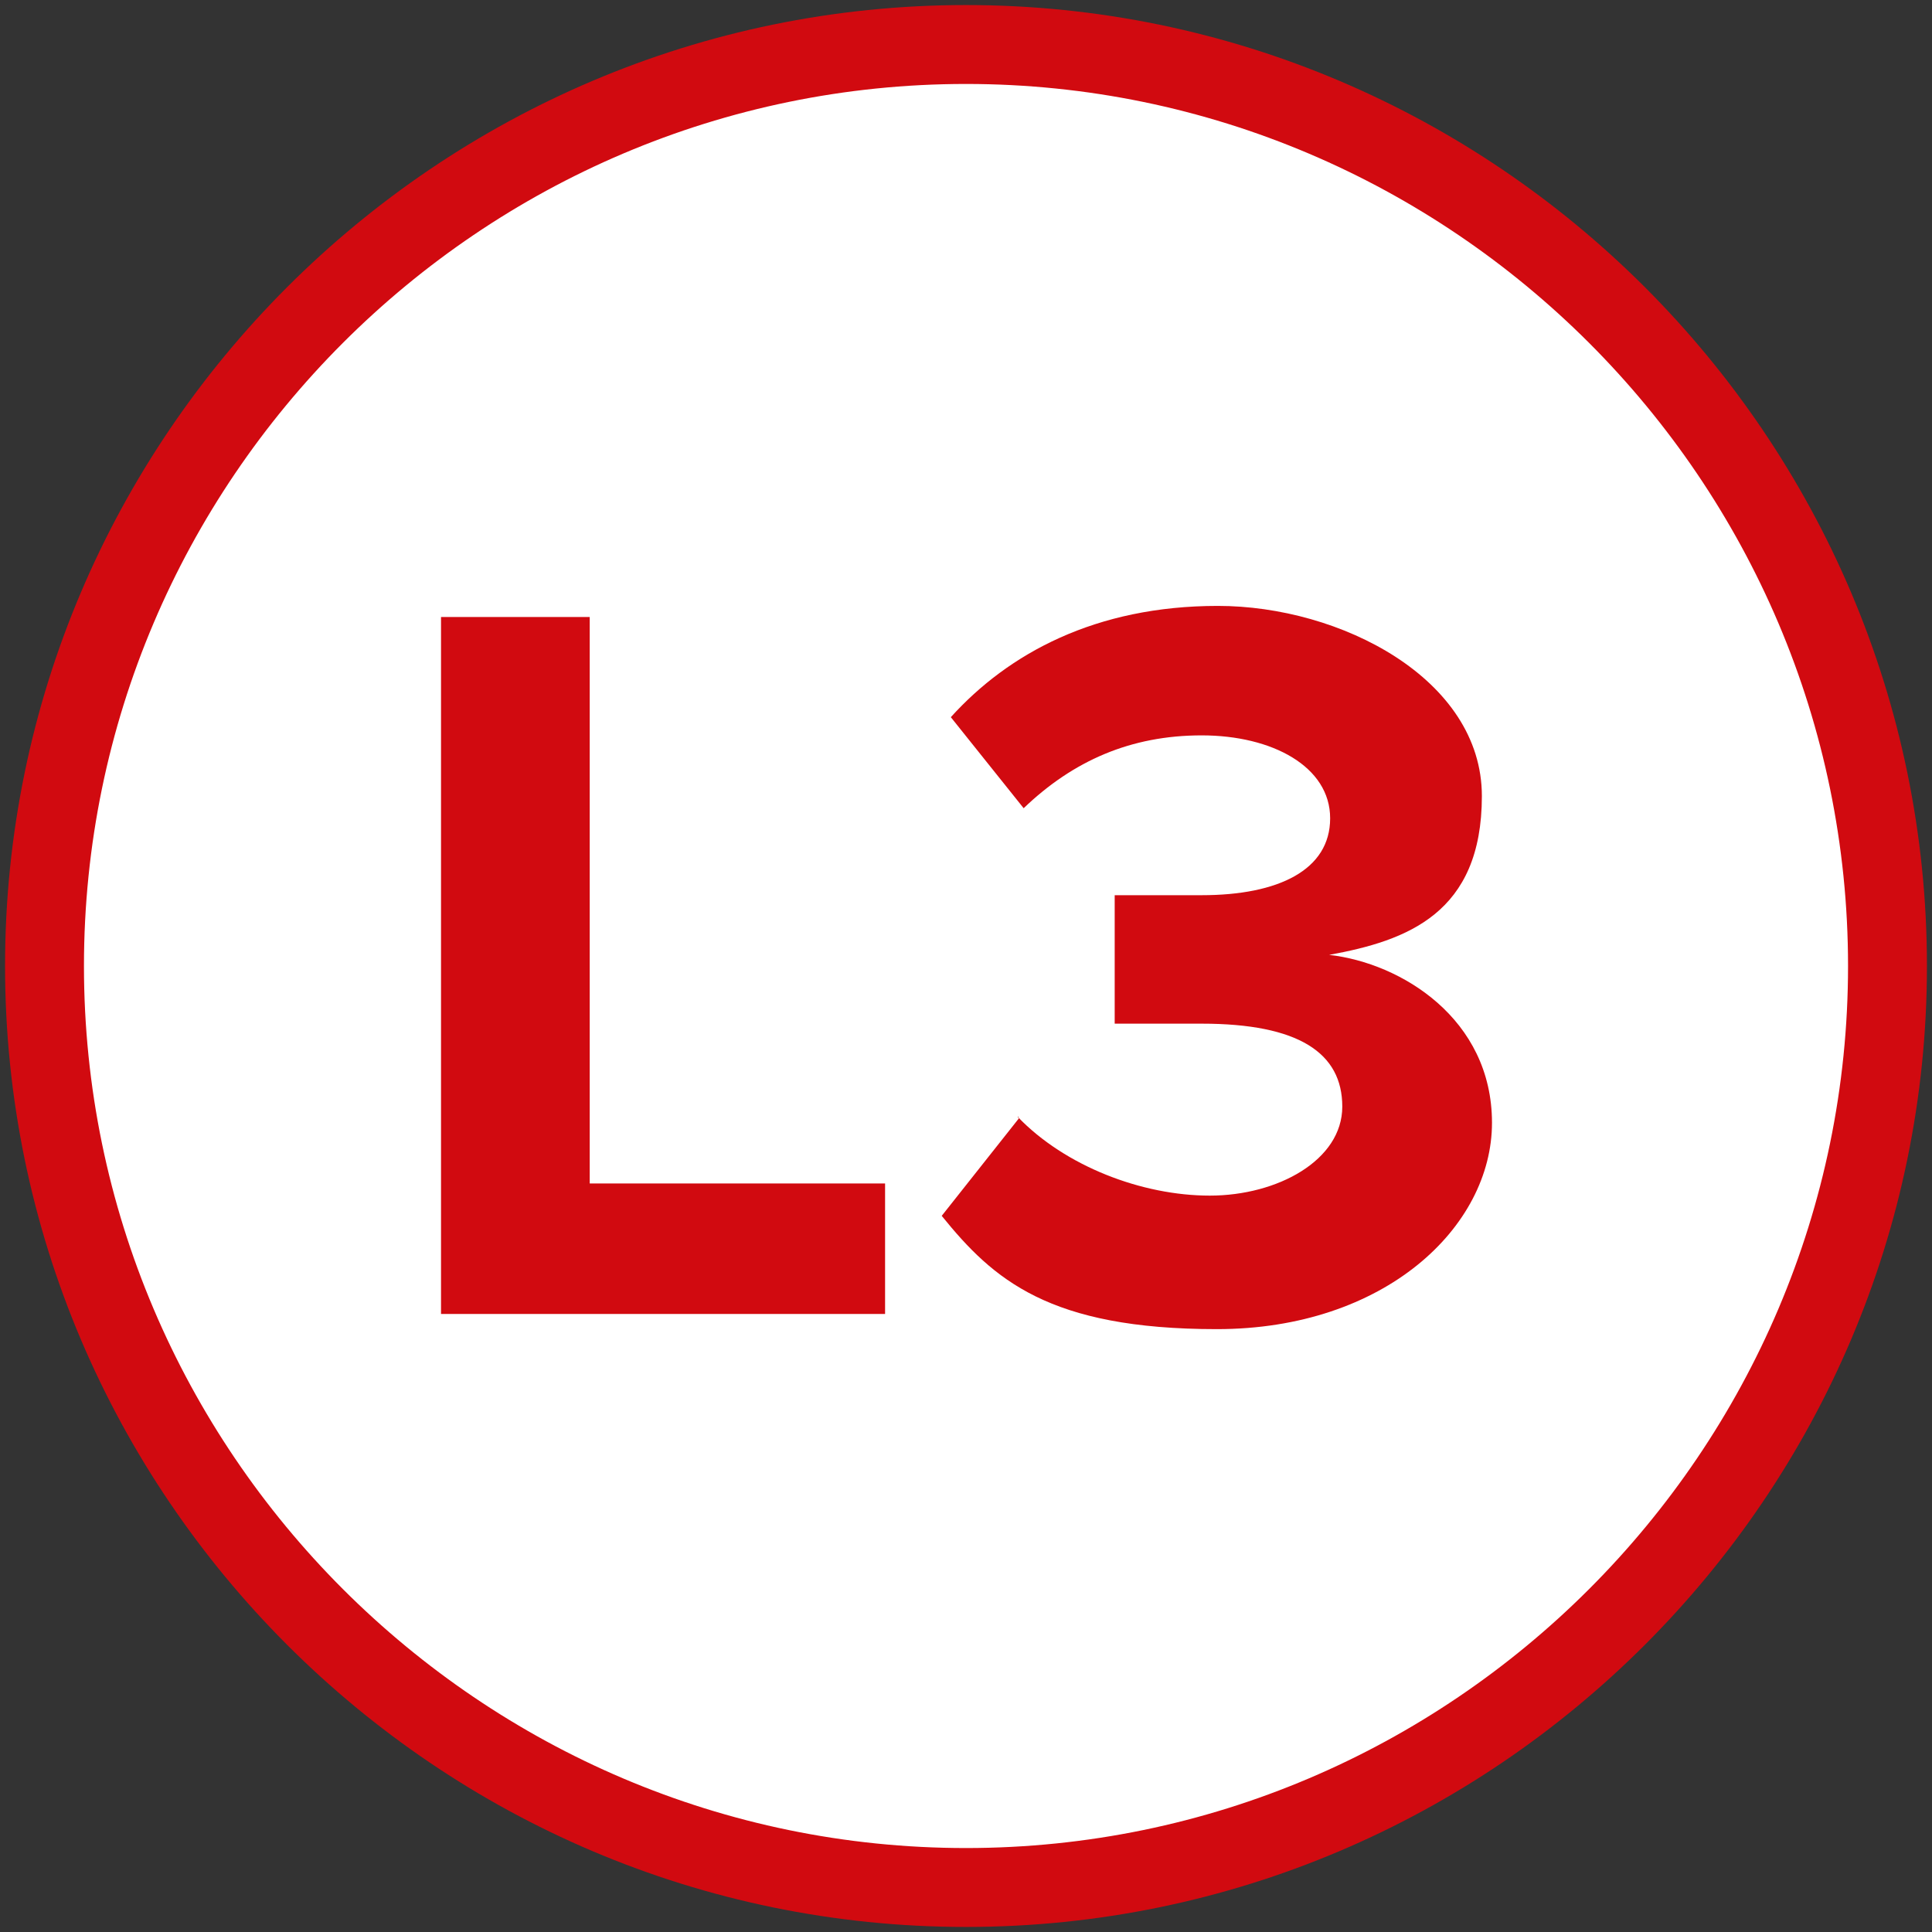
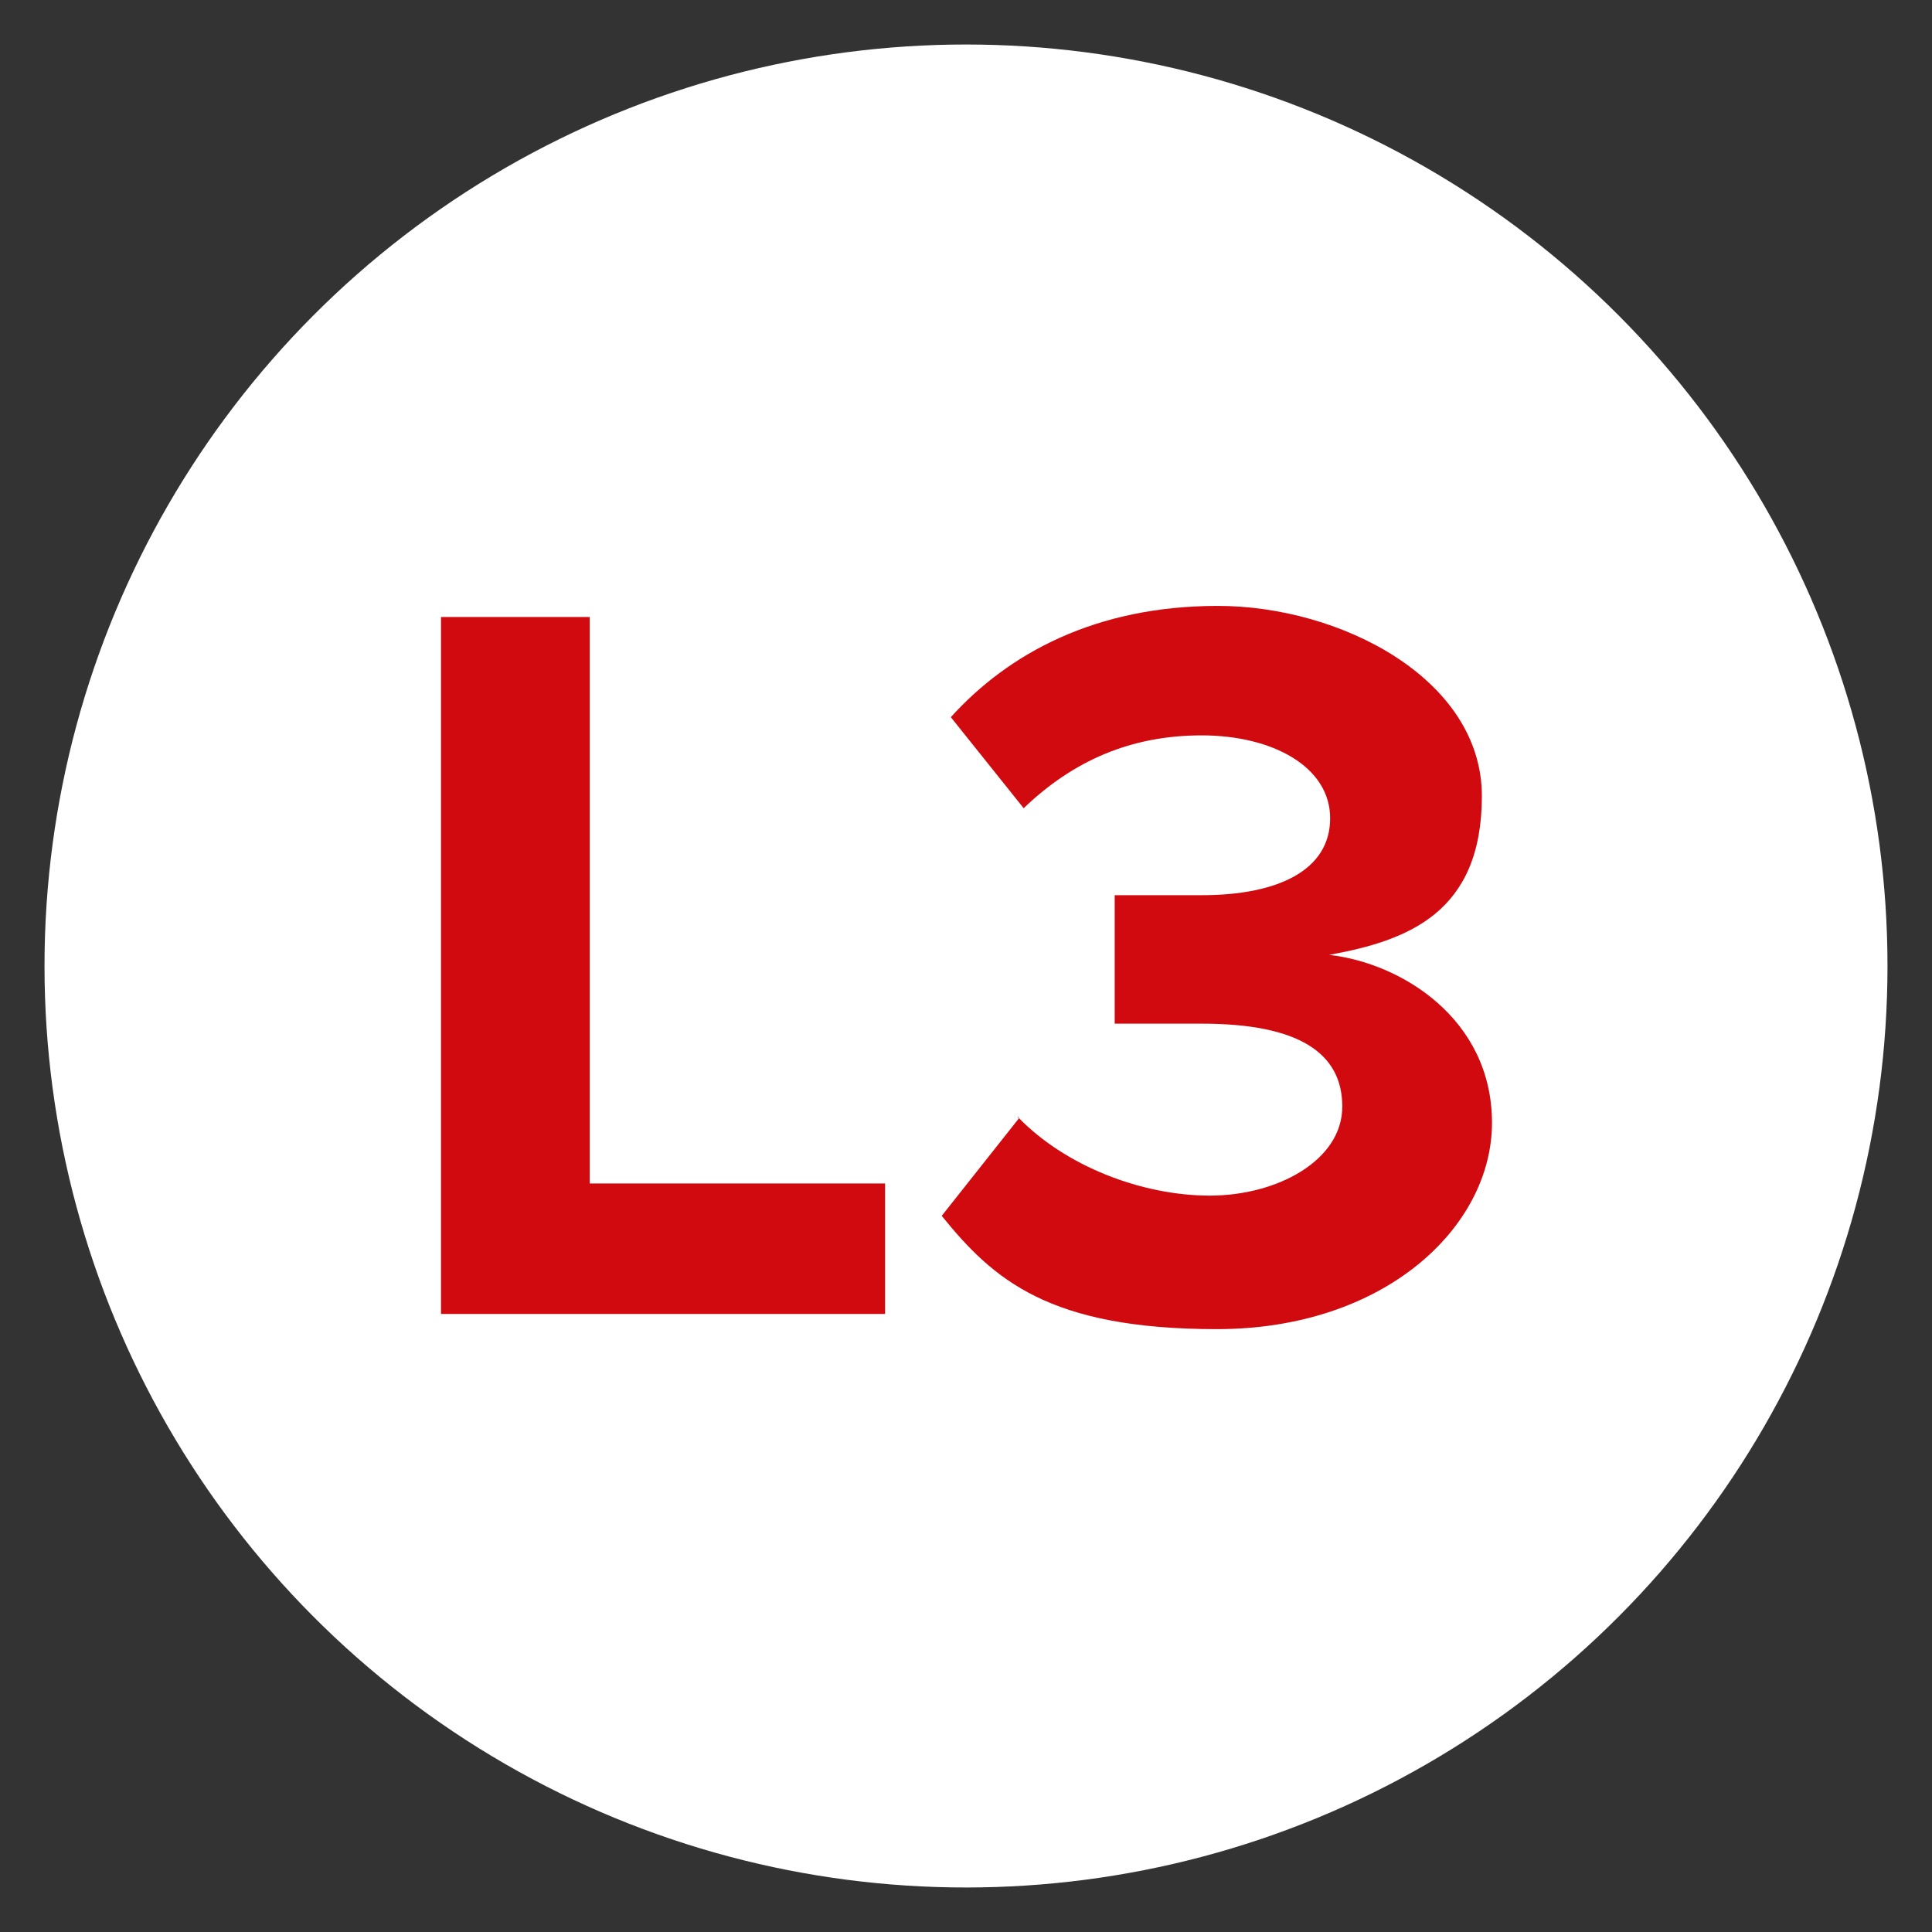
<svg xmlns="http://www.w3.org/2000/svg" id="Layer_1" version="1.1" viewBox="0 0 191 191">
  <rect x="0" y="0" width="191" height="191" fill="#333333" stroke="none" />
  <g id="Layer_11" data-name="Layer_1">
    <g>
      <circle cx="95.5" cy="95.5" r="91.1" fill="#fff" />
-       <path d="M95.5,190.5C43.2,190.5.5,147.8.5,95.5S43.2.5,95.5.5s95,42.7,95,95-42.7,95-95,95ZM95.5,8.3C47.5,8.3,8.3,47.5,8.3,95.5s39.2,87.2,87.2,87.2,87.2-39.2,87.2-87.2S143.5,8.3,95.5,8.3Z" fill="#d10a10" />
    </g>
    <g>
      <path d="M43.6,130V61h14.7v56h29.2v12.9h-43.9Z" fill="#d10a10" />
      <path d="M100.6,110.4c4.7,4.9,12.3,7.8,19,7.8s13.1-3.5,13.1-8.8-4.3-8.2-13.9-8.2-7.6,0-8.6,0v-12.7h8.6c7.6,0,12.7-2.5,12.7-7.6s-5.7-8.2-12.7-8.2-12.7,2.5-17.6,7.2l-7.2-9c5.7-6.3,14.3-11,26.4-11s26.1,7.2,26.1,18.8-7.4,14.3-15.1,15.7c7.1.8,16.1,6.3,16.1,16.6s-10.6,20.4-27.2,20.4-22.1-4.9-27.2-11.2l7.6-9.6v-.2Z" fill="#d10a10" />
    </g>
  </g>
</svg>